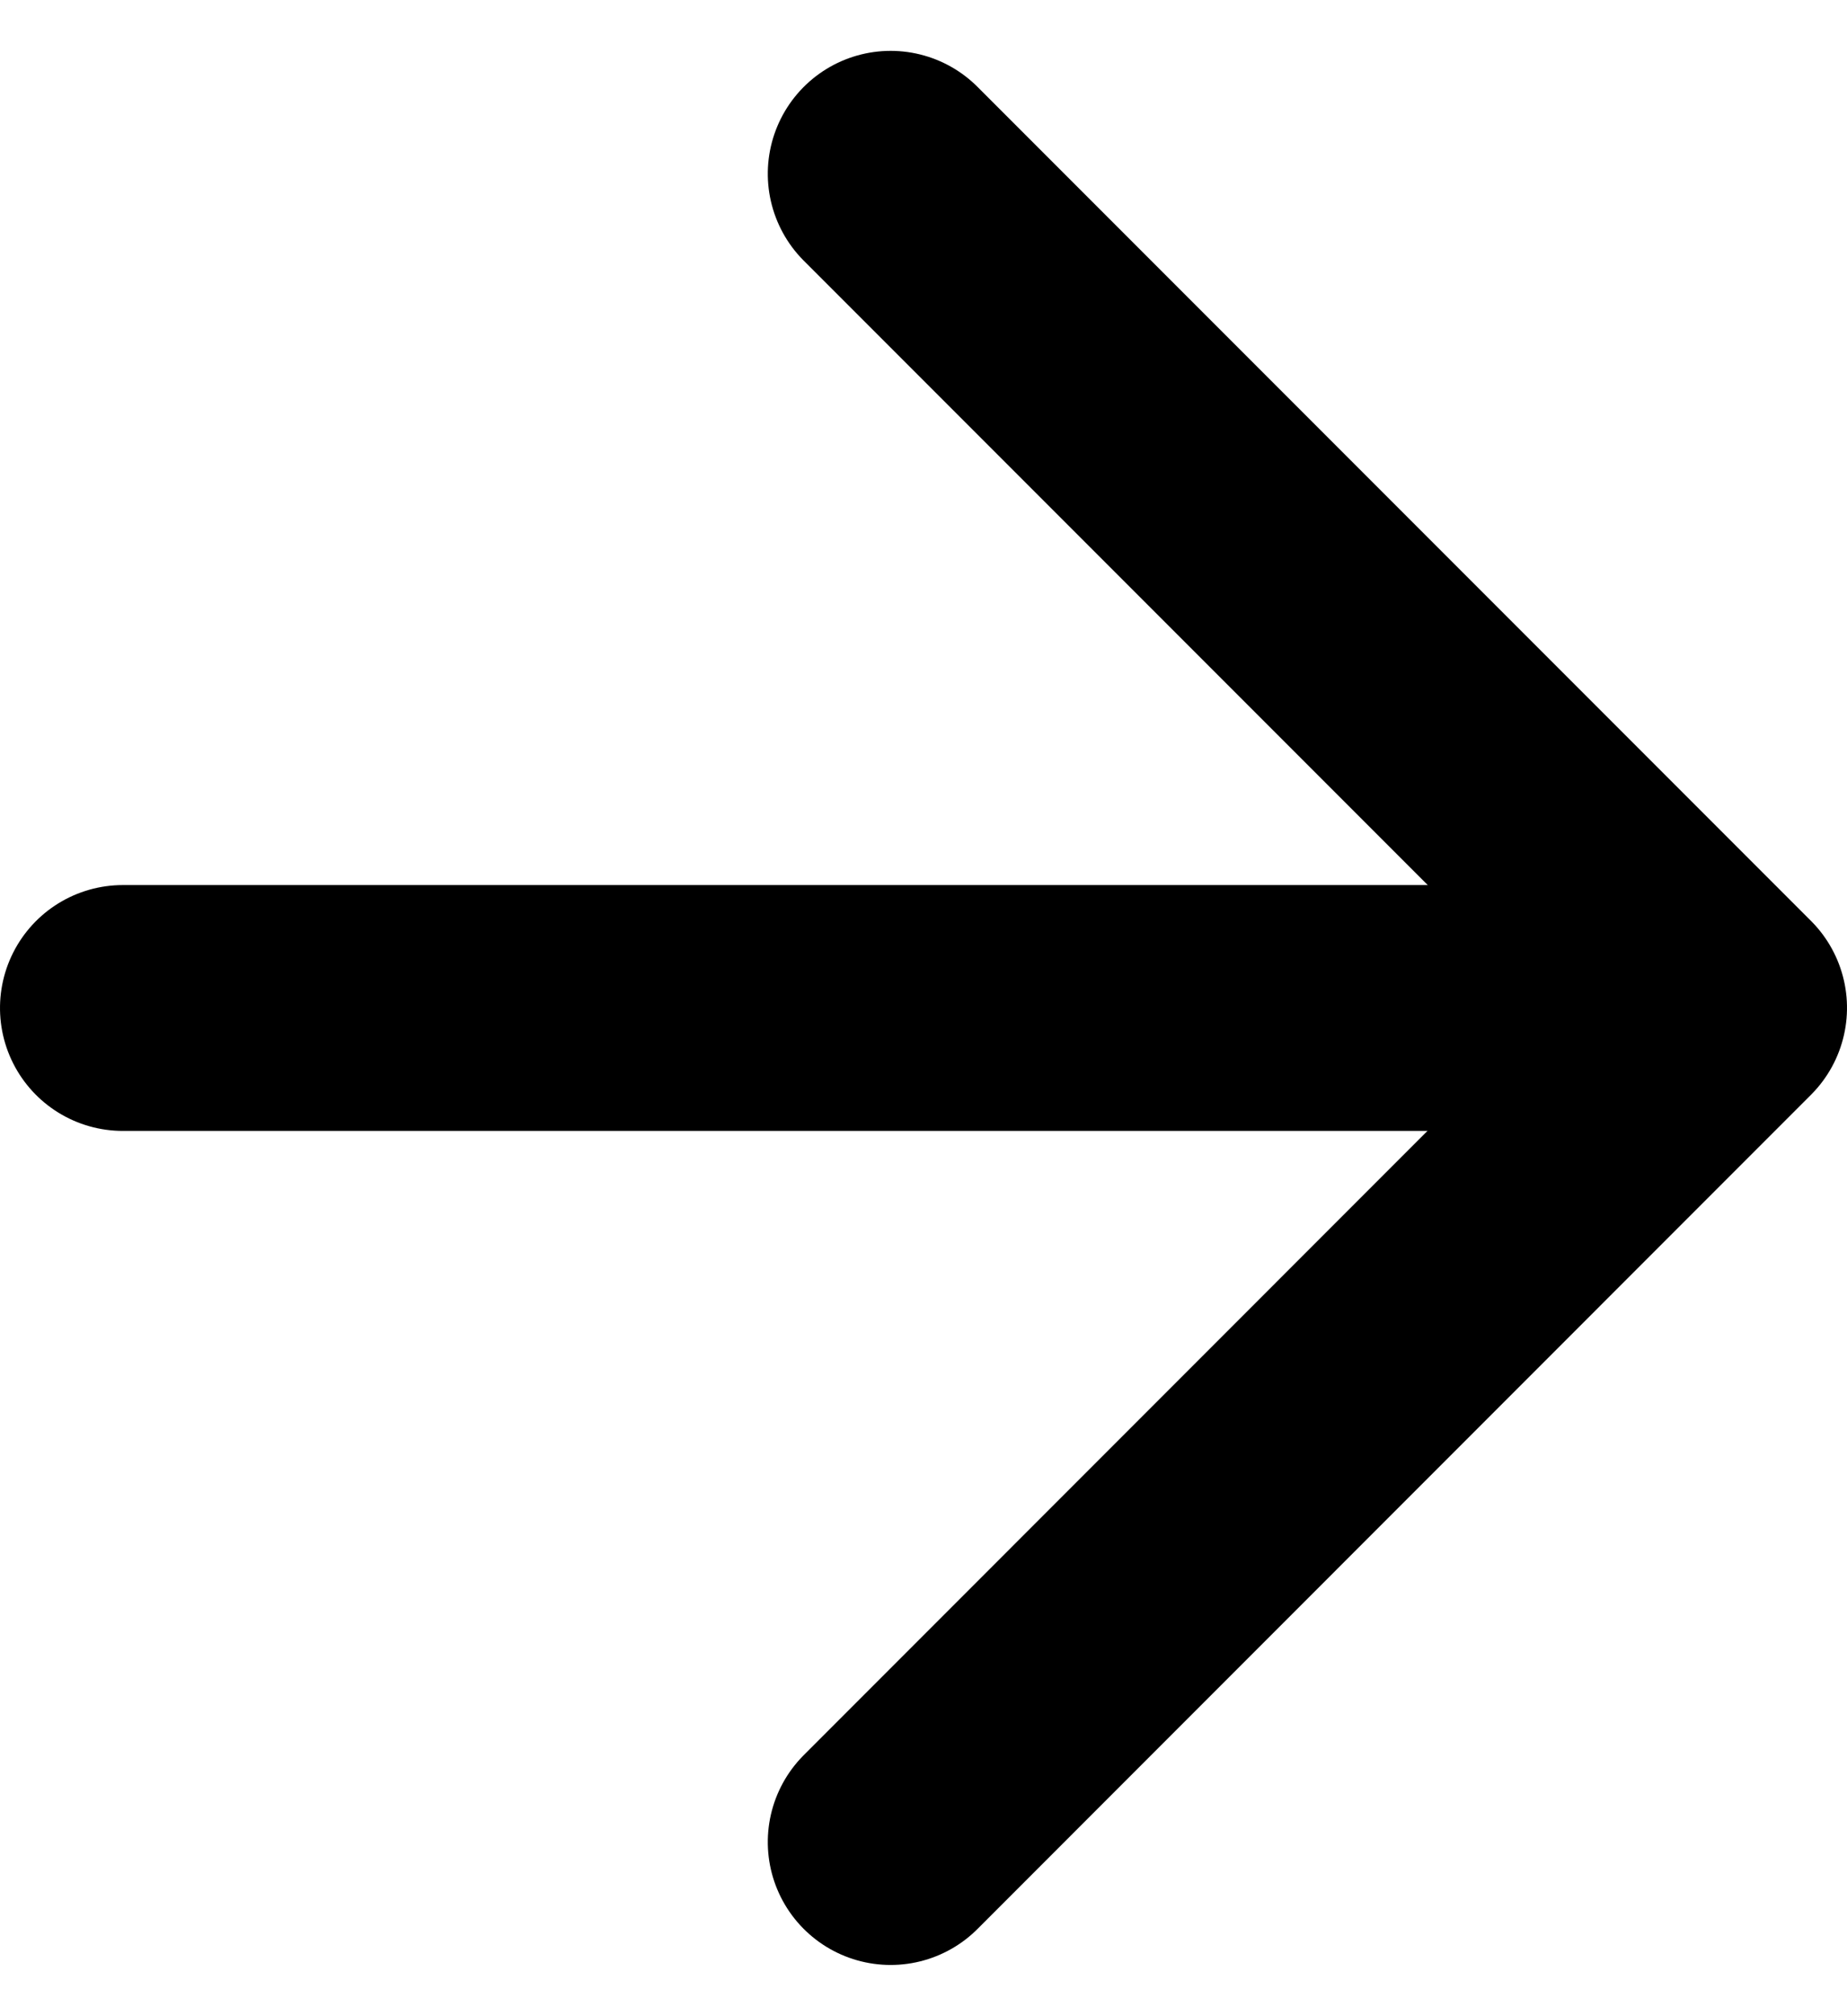
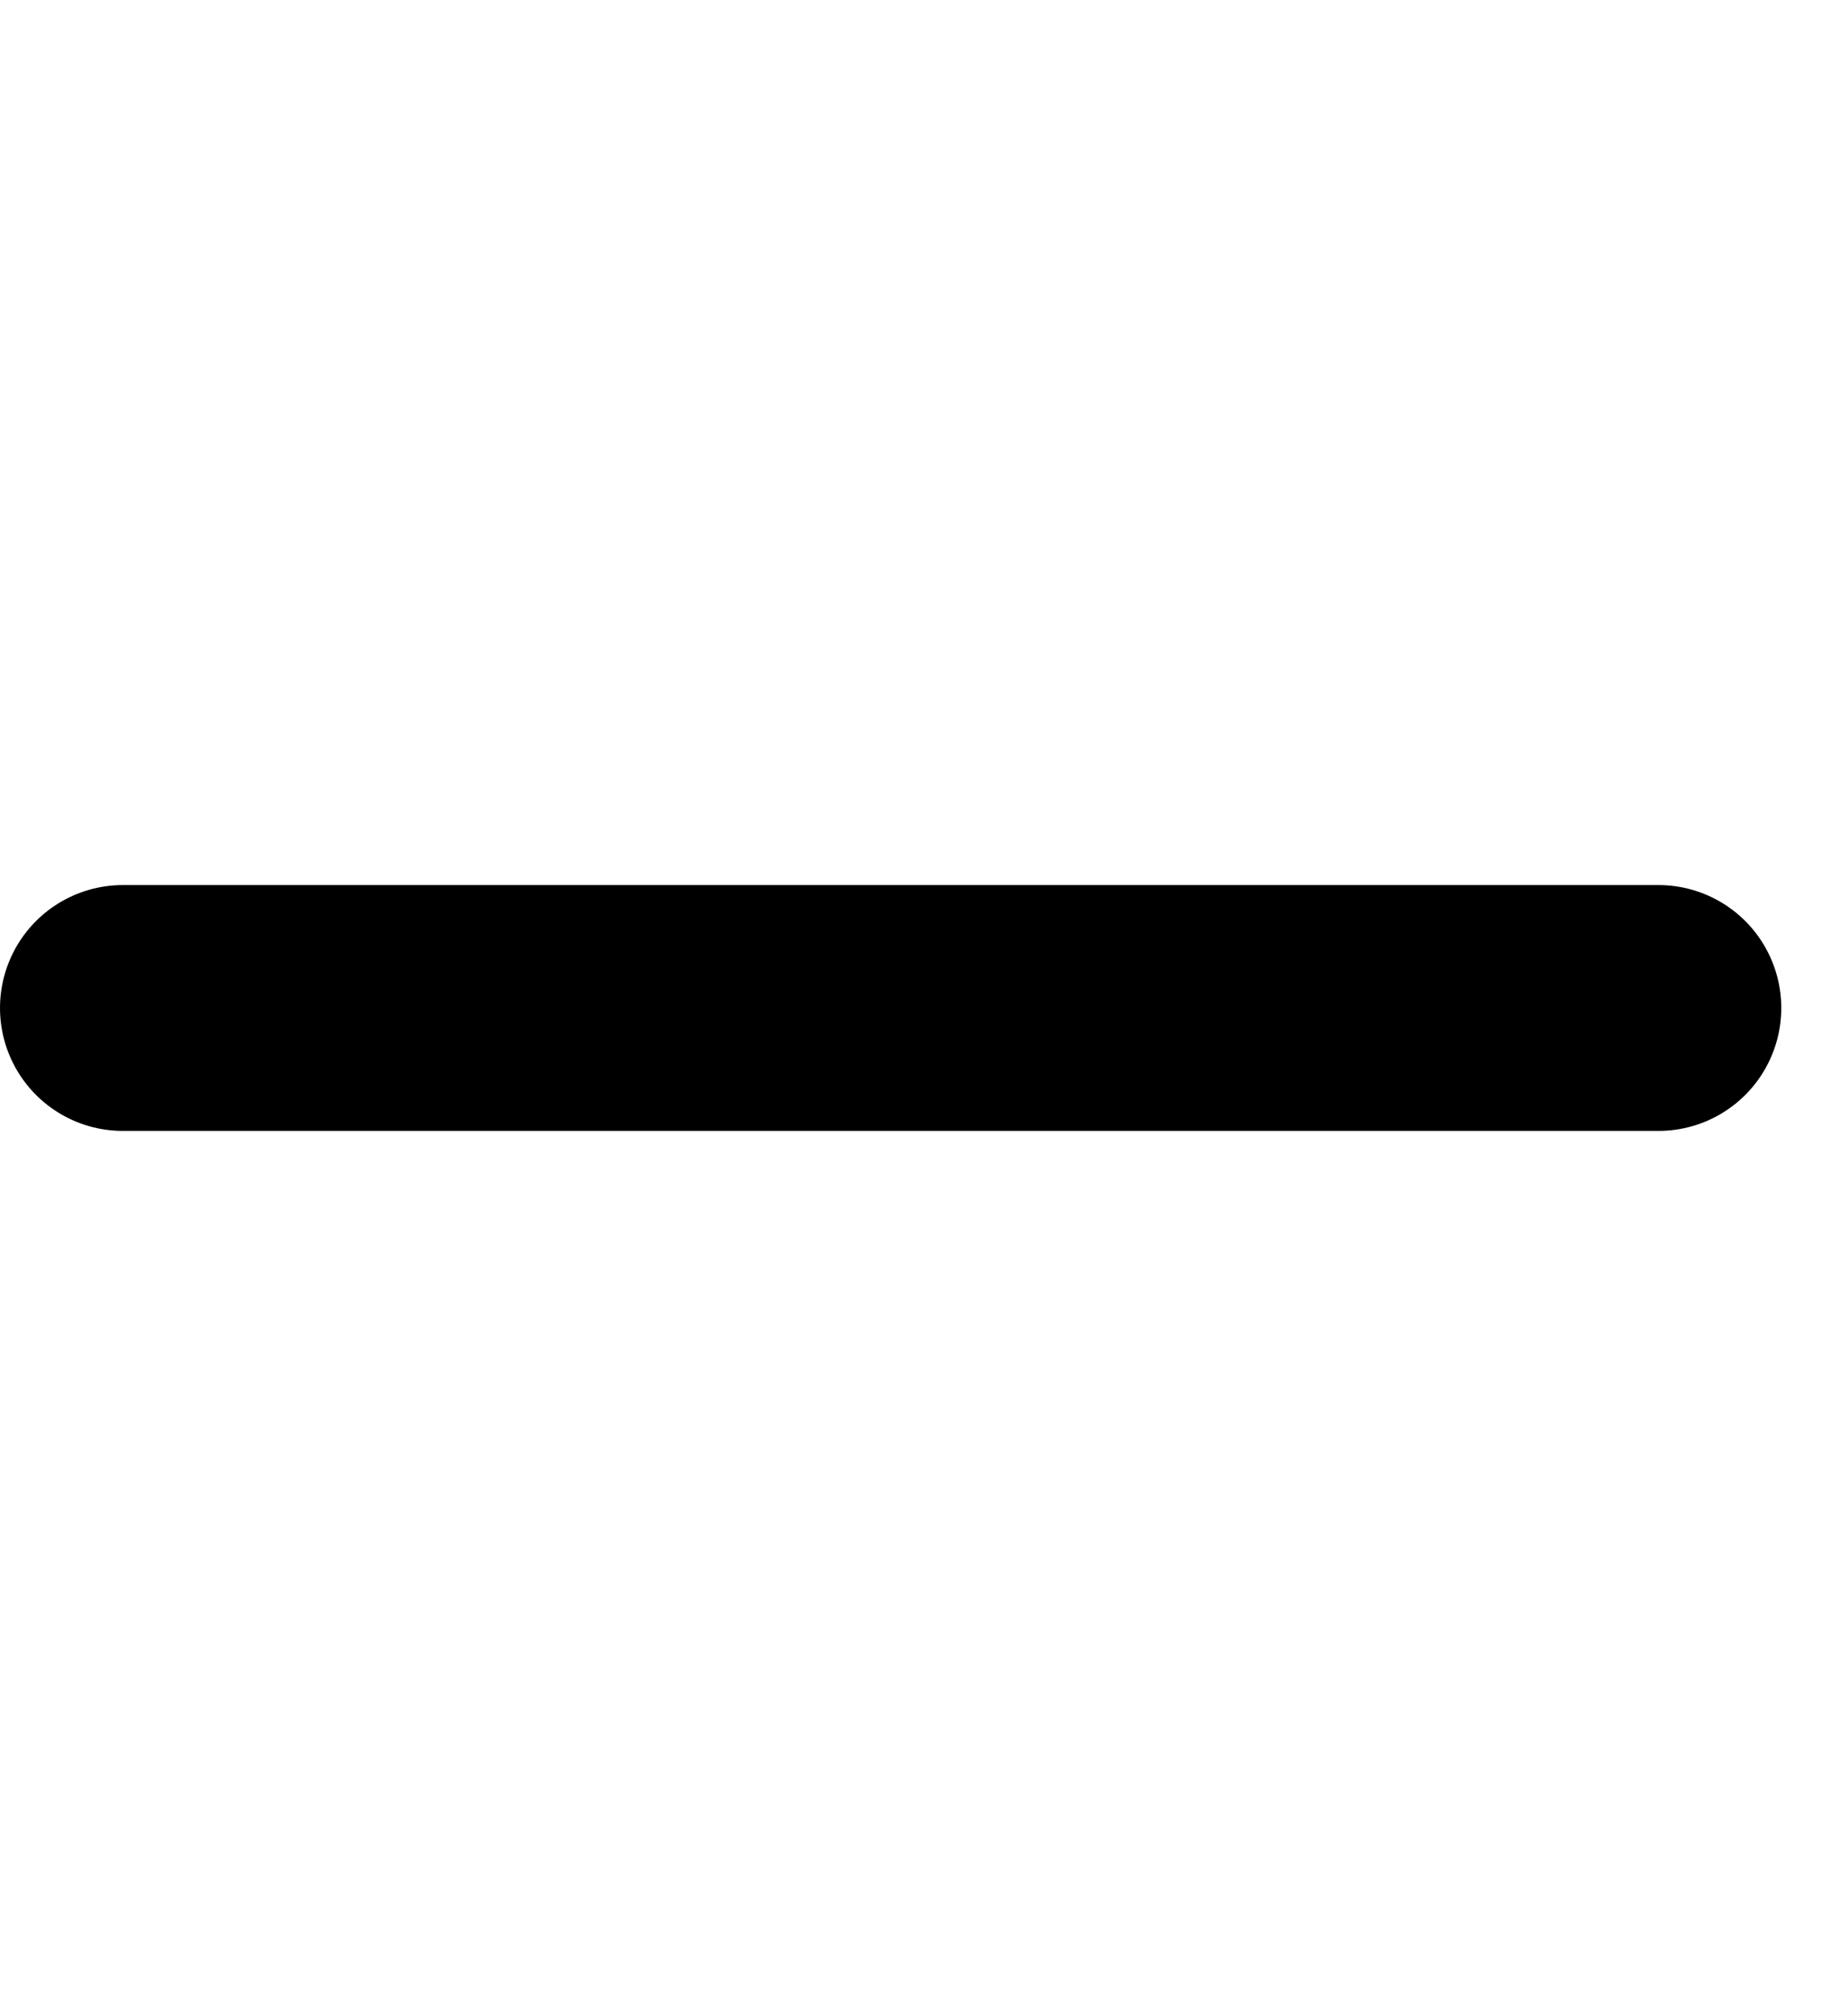
<svg xmlns="http://www.w3.org/2000/svg" width="12.028" height="13.12" viewBox="0 0 12.028 13.12">
  <g id="arrow-down" transform="translate(-4.628 16.988) rotate(-90)">
    <line id="Line_55" data-name="Line 55" y2="10" transform="translate(10.428 5.428)" fill="none" stroke="#000" stroke-linecap="round" stroke-linejoin="round" stroke-width="1.6" />
-     <path id="Path_166" data-name="Path 166" d="M15.857,12l-5.428,5.428L5,12" transform="translate(0 -1.572)" fill="none" stroke="#000" stroke-linecap="round" stroke-linejoin="round" stroke-width="1.6" />
  </g>
</svg>